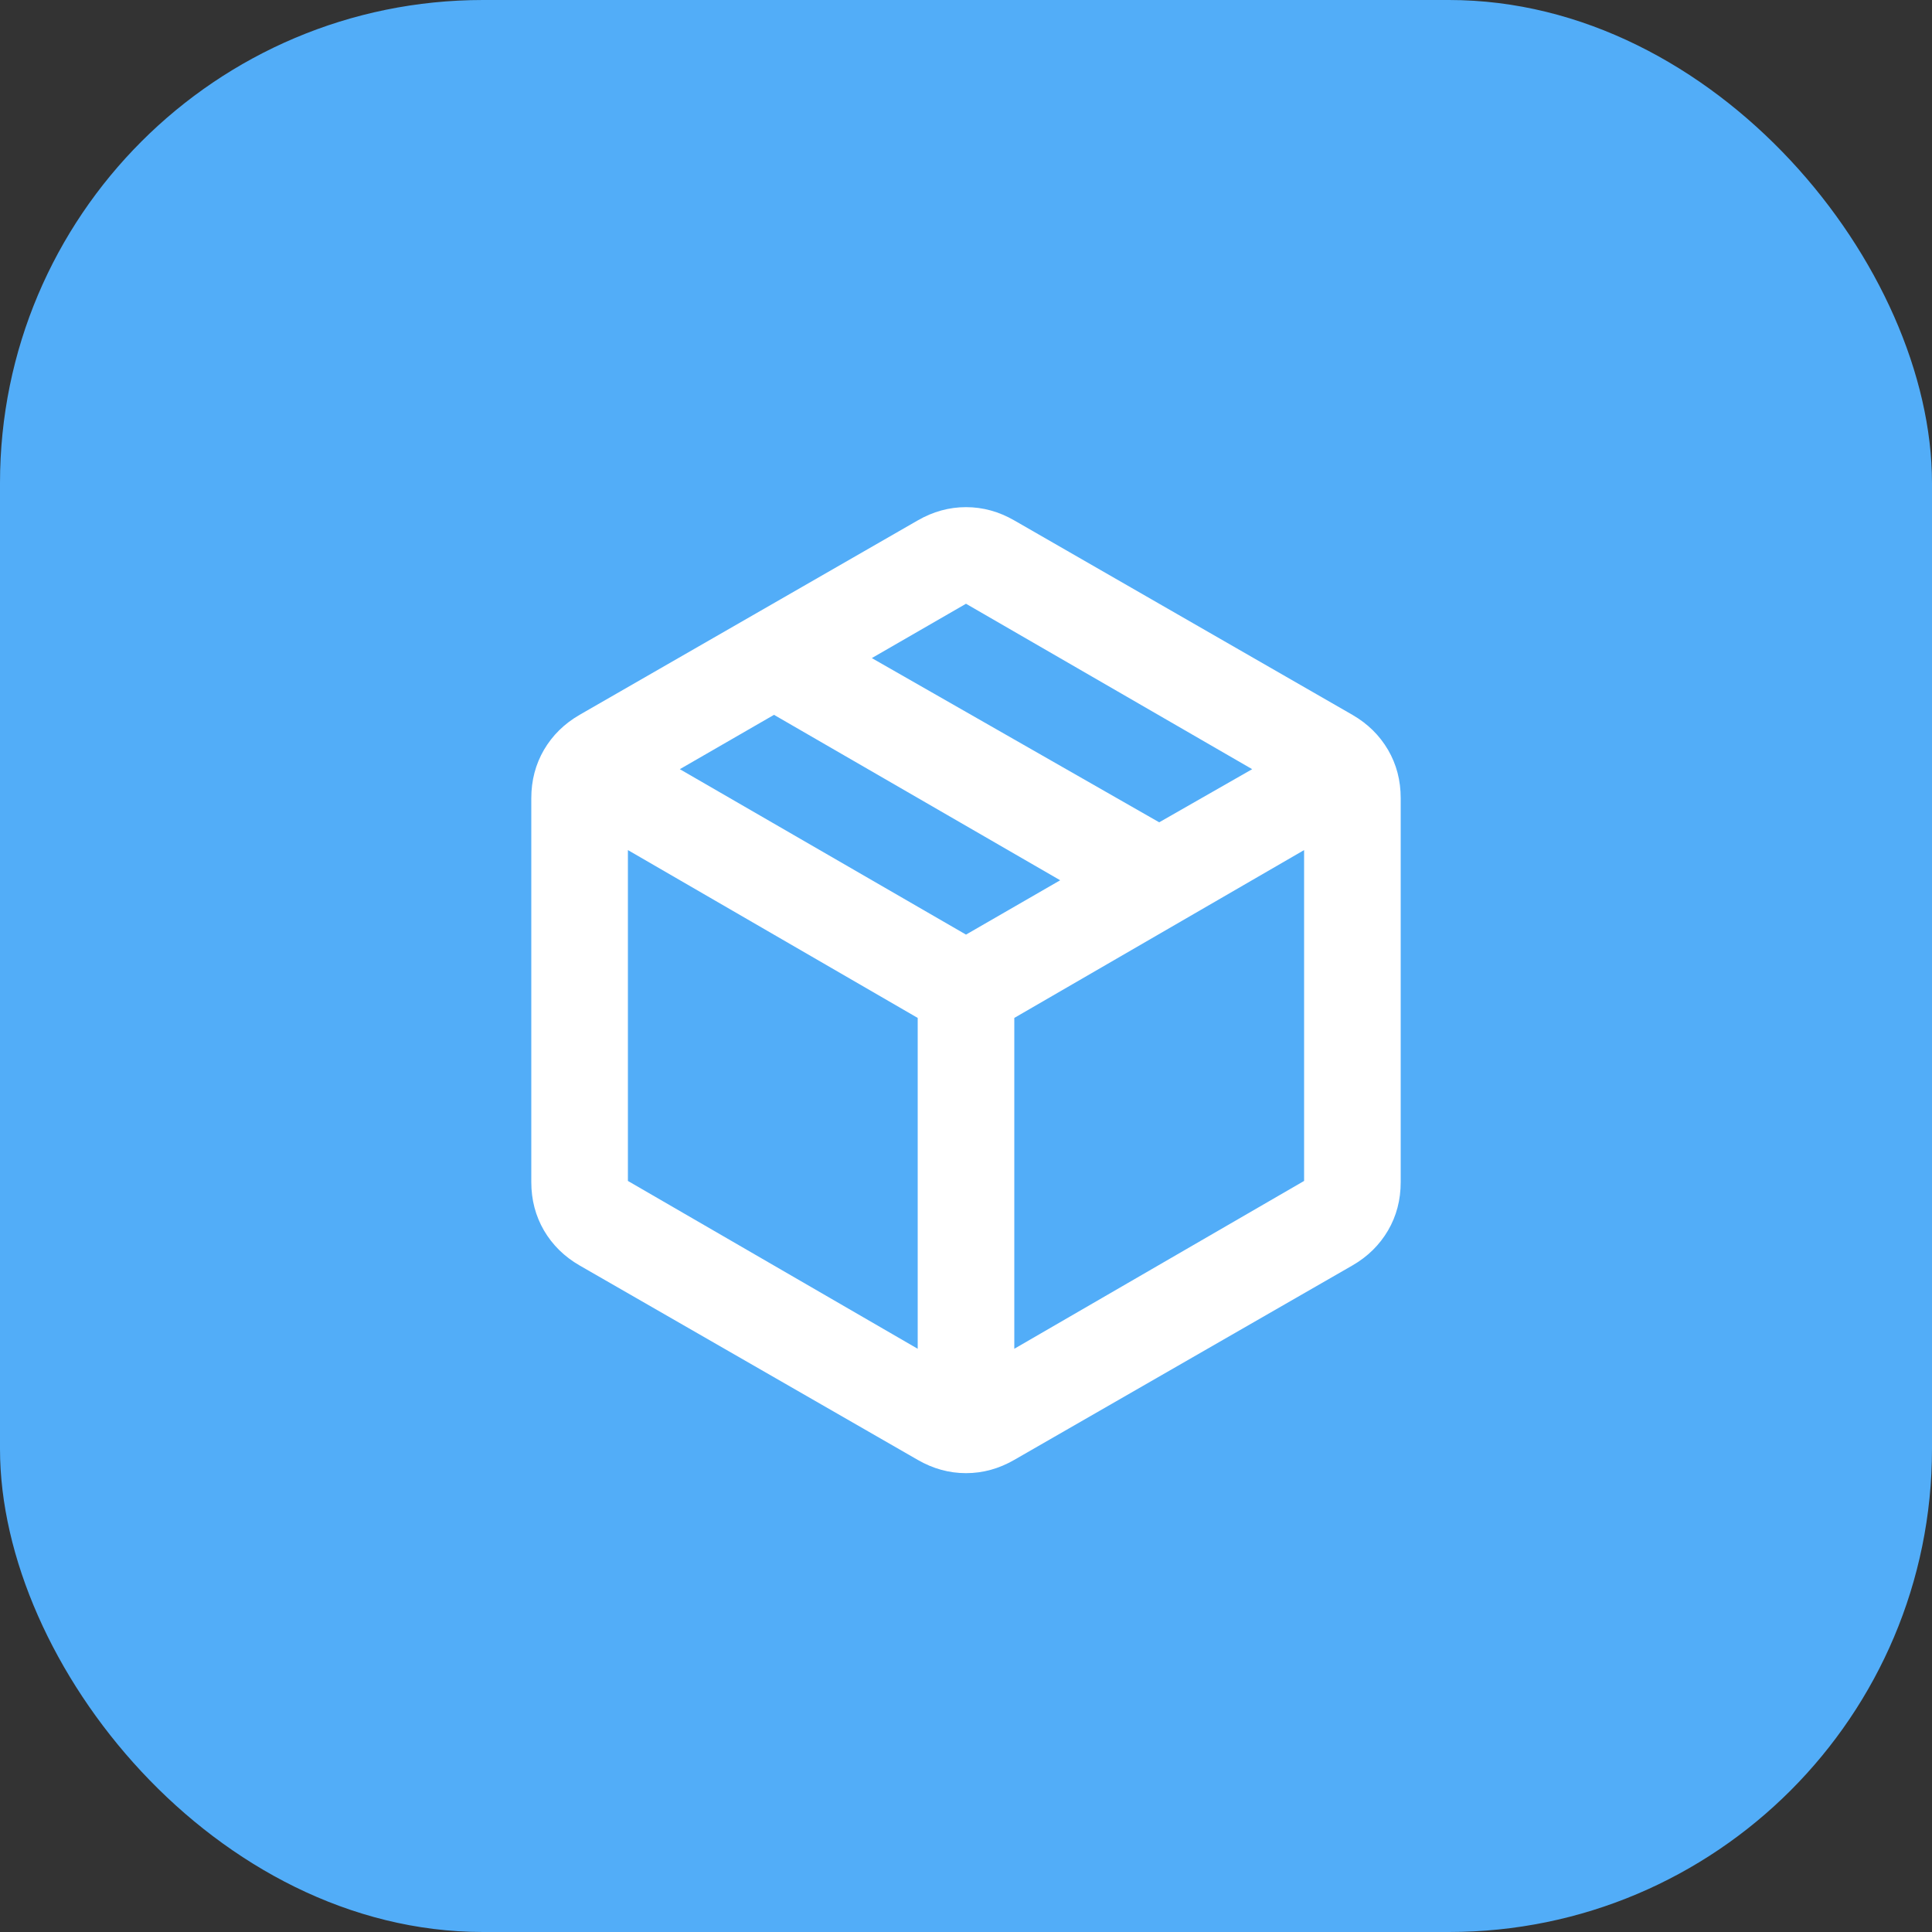
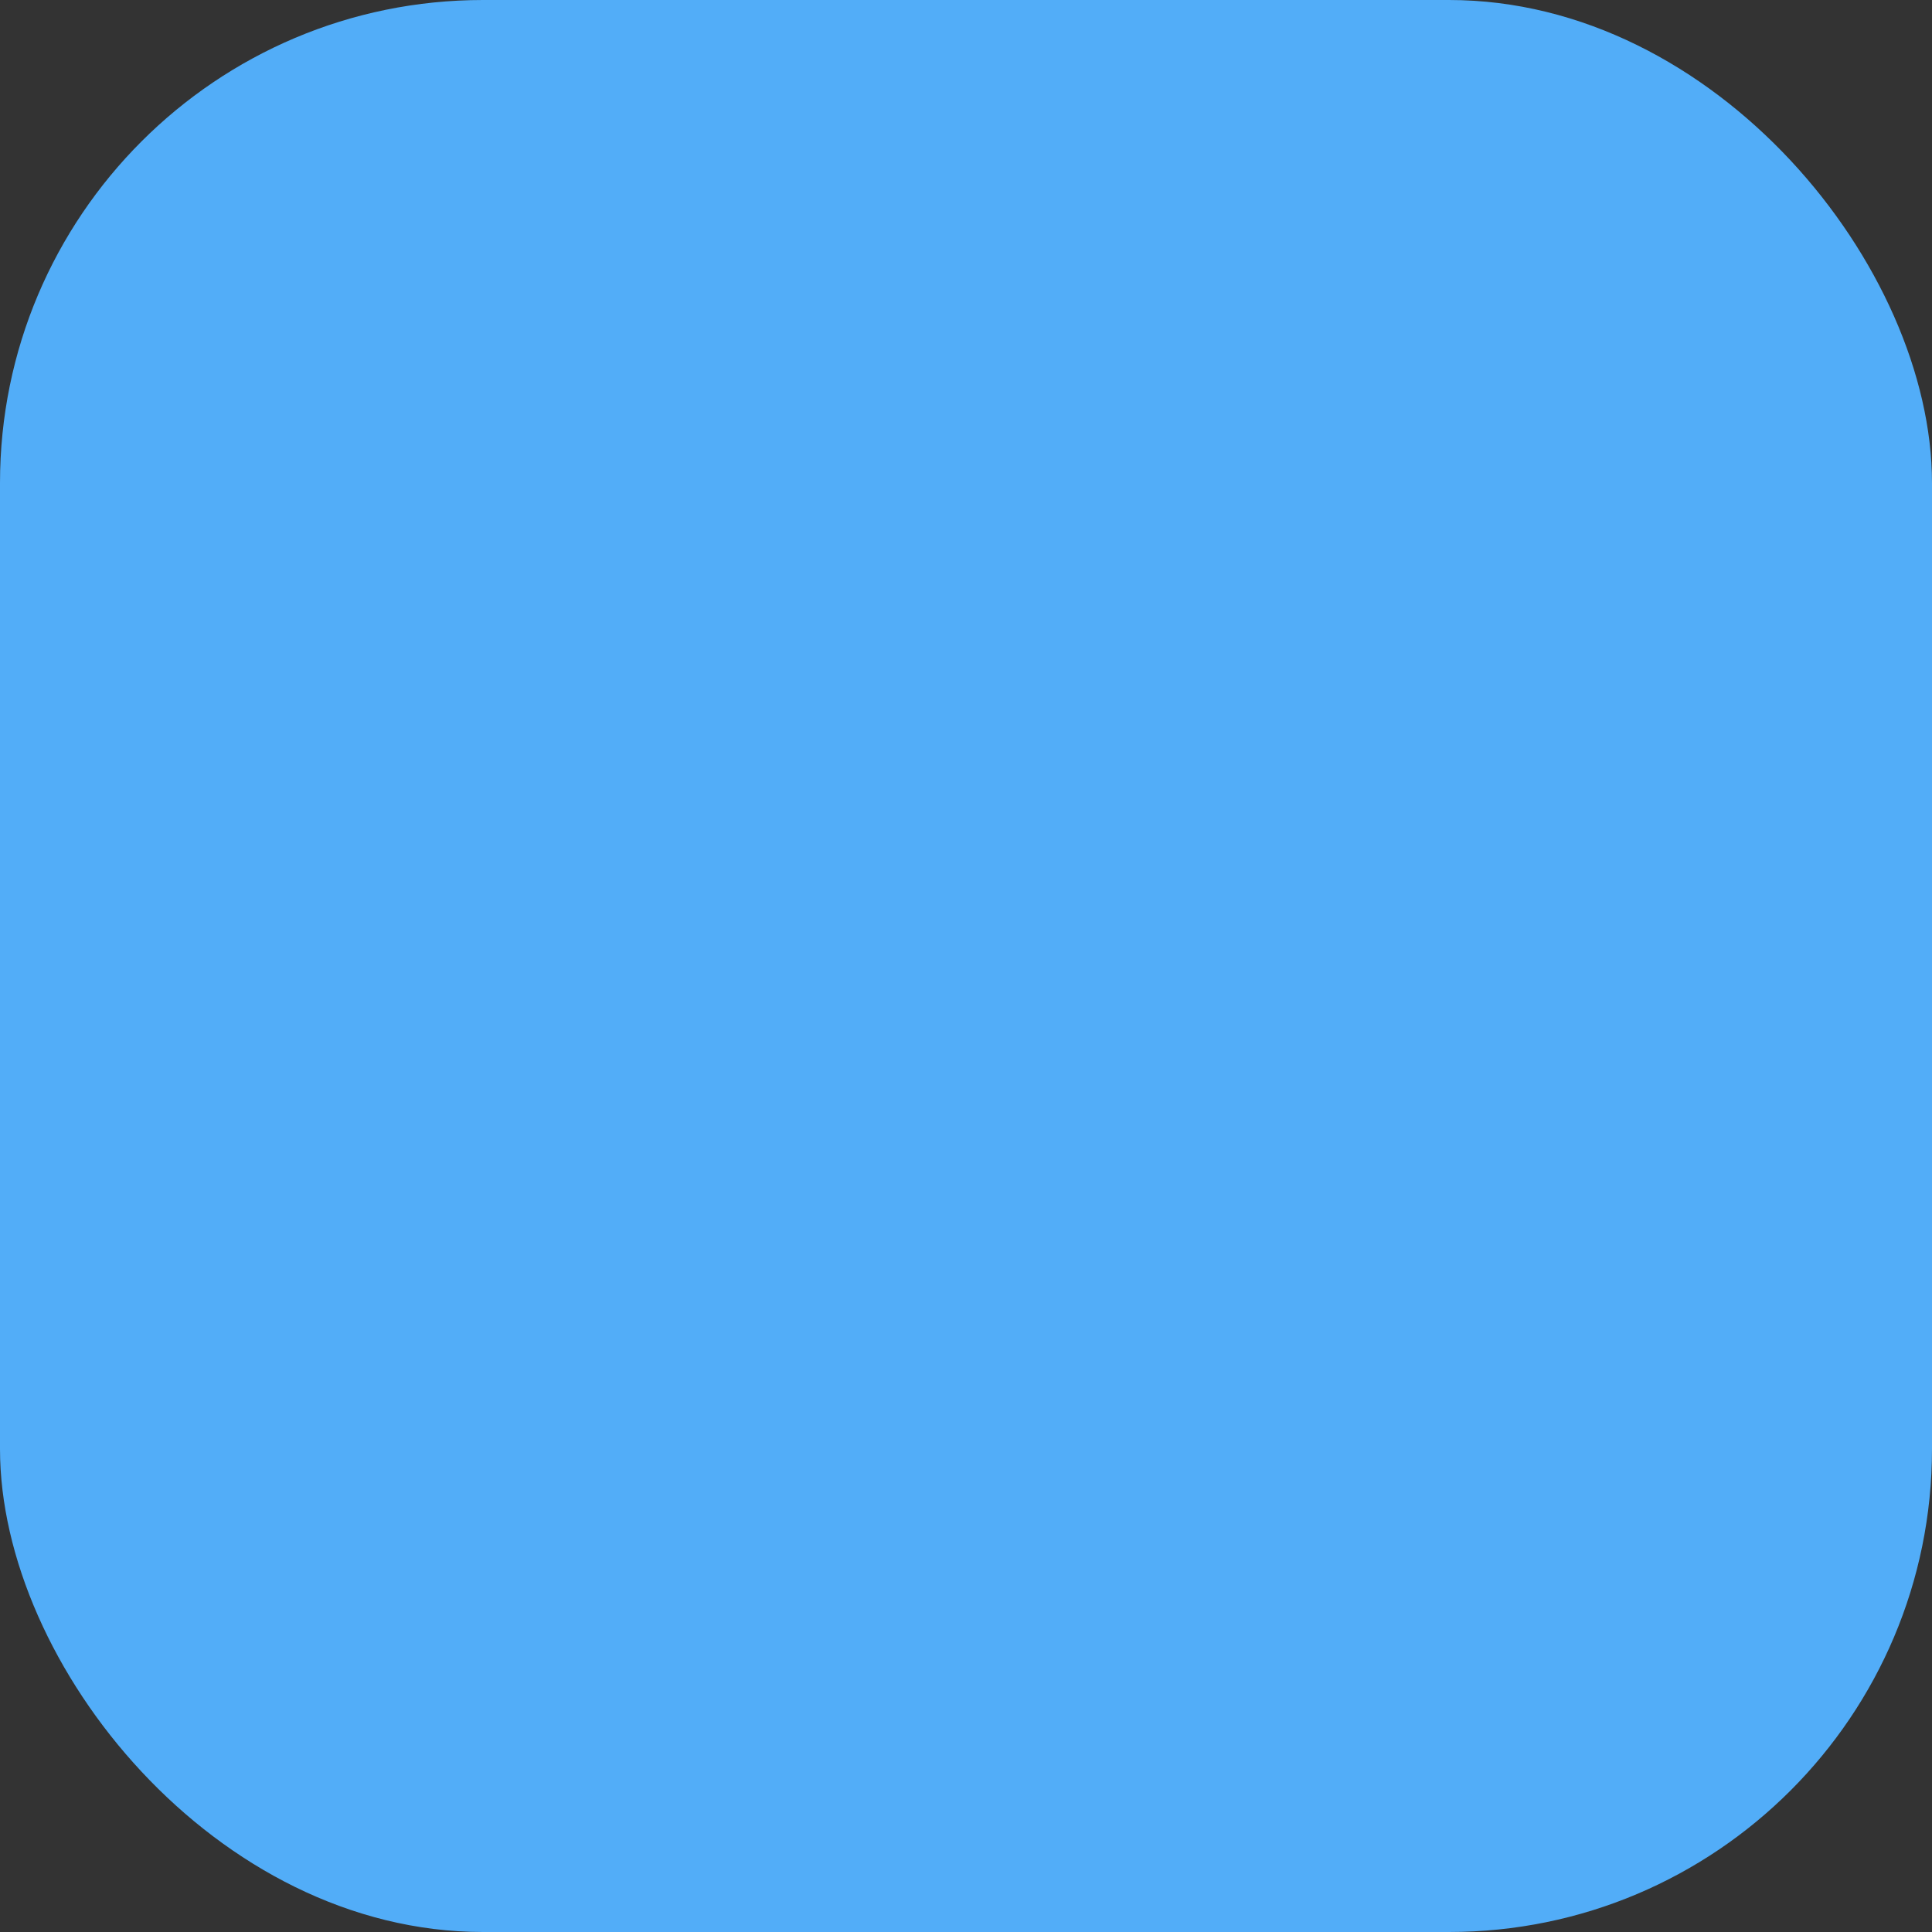
<svg xmlns="http://www.w3.org/2000/svg" width="40" height="40" viewBox="0 0 40 40" fill="none">
  <rect x="0" y="0" width="40" height="40" fill="#333333" stroke="none" />
  <rect width="40" height="40" rx="10" fill="#52ADF8" />
  <mask id="mask0_53_1104" style="mask-type:alpha" maskUnits="userSpaceOnUse" x="8" y="8" width="24" height="24">
-     <rect x="8" y="8" width="24" height="24" fill="#D9D9D9" />
-   </mask>
+     </mask>
  <g mask="url(#mask0_53_1104)">
    <mask id="mask1_53_1104" style="mask-type:alpha" maskUnits="userSpaceOnUse" x="8" y="8" width="24" height="25">
      <rect x="8" y="8.5" width="24" height="24" fill="#D9D9D9" />
    </mask>
    <g mask="url(#mask1_53_1104)">
-       <path d="M19 27.925V21.075L13 17.6V24.45L19 27.925ZM21 27.925L27 24.45V17.6L21 21.075V27.925ZM19 30.225L12 26.2C11.683 26.017 11.438 25.775 11.262 25.475C11.088 25.175 11 24.842 11 24.475V16.525C11 16.158 11.088 15.825 11.262 15.525C11.438 15.225 11.683 14.983 12 14.8L19 10.775C19.317 10.592 19.65 10.5 20 10.5C20.35 10.5 20.683 10.592 21 10.775L28 14.8C28.317 14.983 28.562 15.225 28.738 15.525C28.913 15.825 29 16.158 29 16.525V24.475C29 24.842 28.913 25.175 28.738 25.475C28.562 25.775 28.317 26.017 28 26.2L21 30.225C20.683 30.408 20.35 30.5 20 30.5C19.65 30.5 19.317 30.408 19 30.225ZM24 17.025L25.925 15.925L20 12.5L18.05 13.625L24 17.025ZM20 19.35L21.95 18.225L16.025 14.8L14.075 15.925L20 19.35Z" fill="white" />
-     </g>
+       </g>
  </g>
</svg>